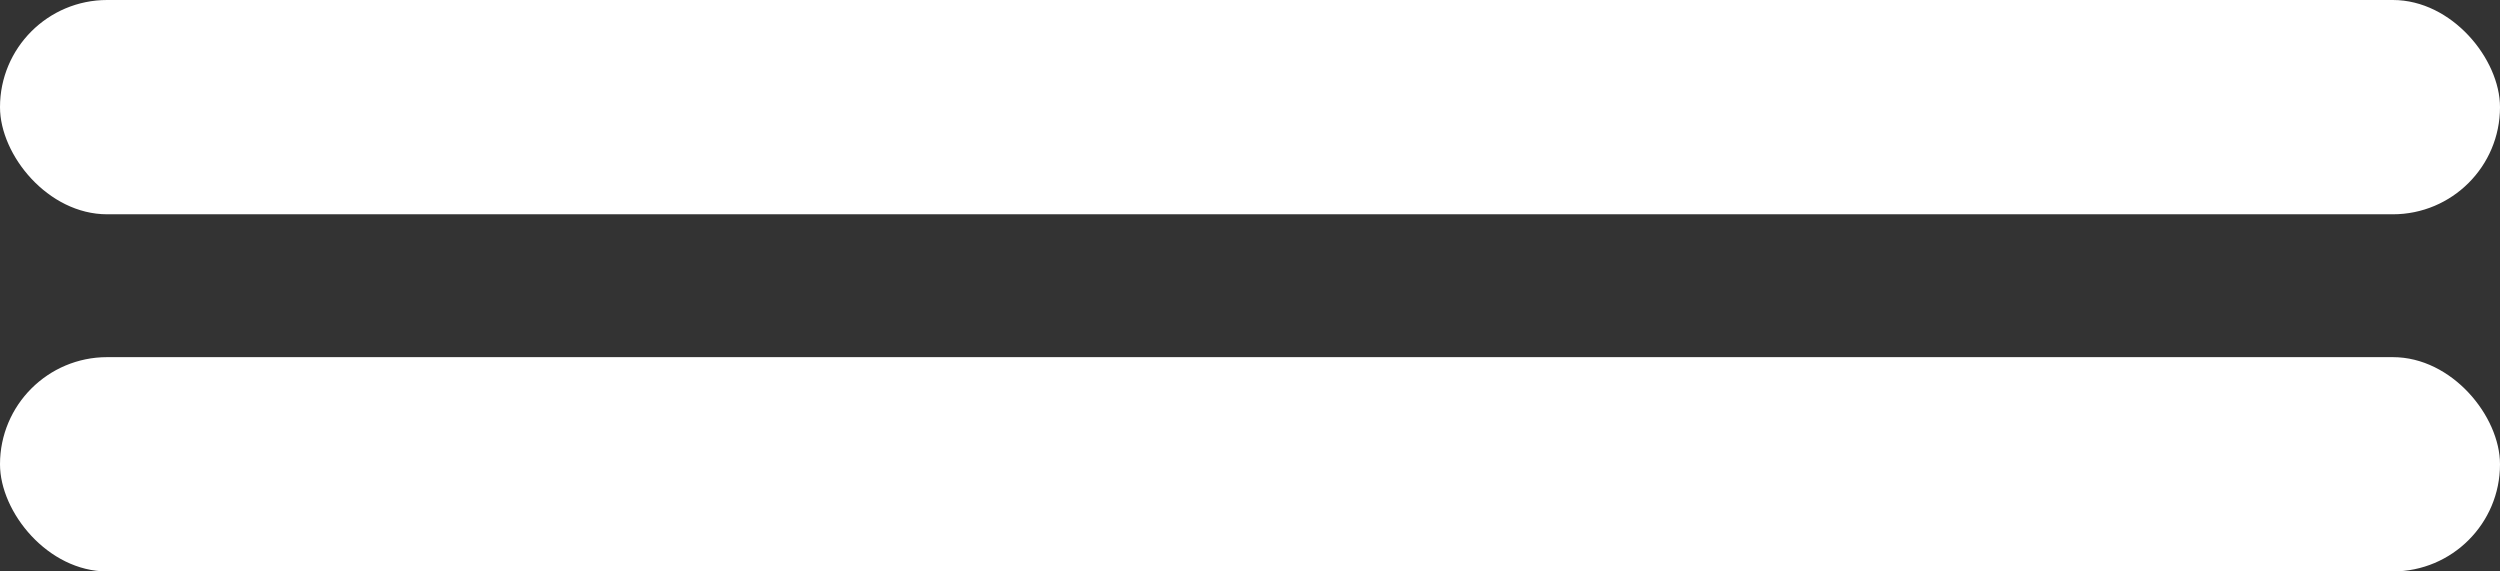
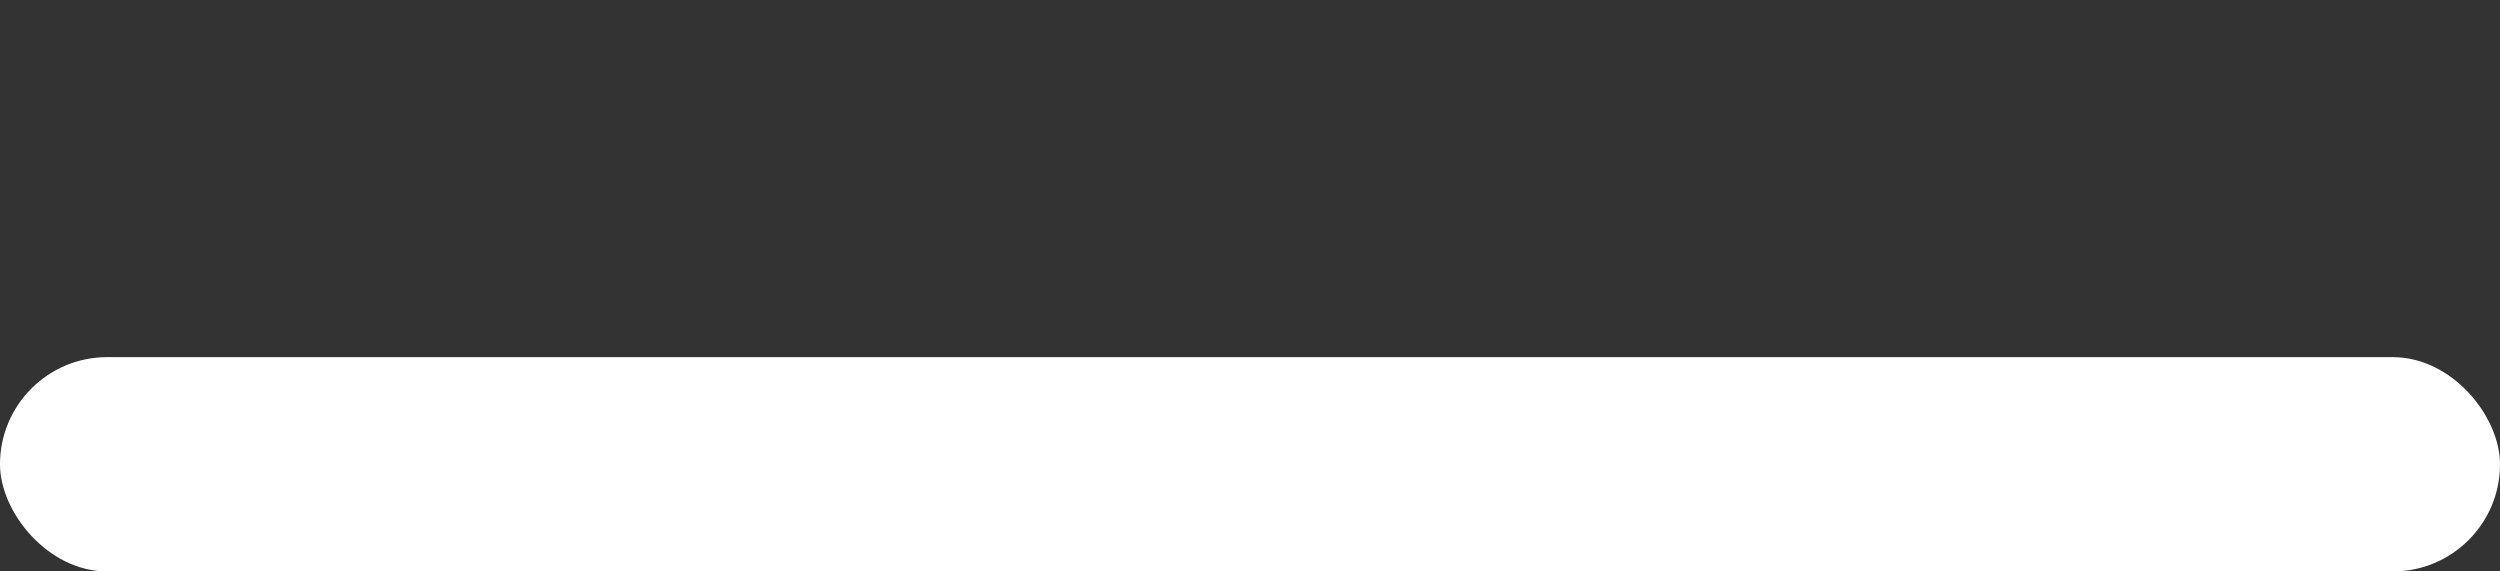
<svg xmlns="http://www.w3.org/2000/svg" width="35" height="8" viewBox="0 0 35 8" fill="none">
  <rect x="0" y="0" width="35" height="8" fill="#333333" stroke="none" />
-   <rect width="35" height="3" rx="1.5" fill="white" />
  <rect y="5" width="35" height="3" rx="1.5" fill="white" />
</svg>